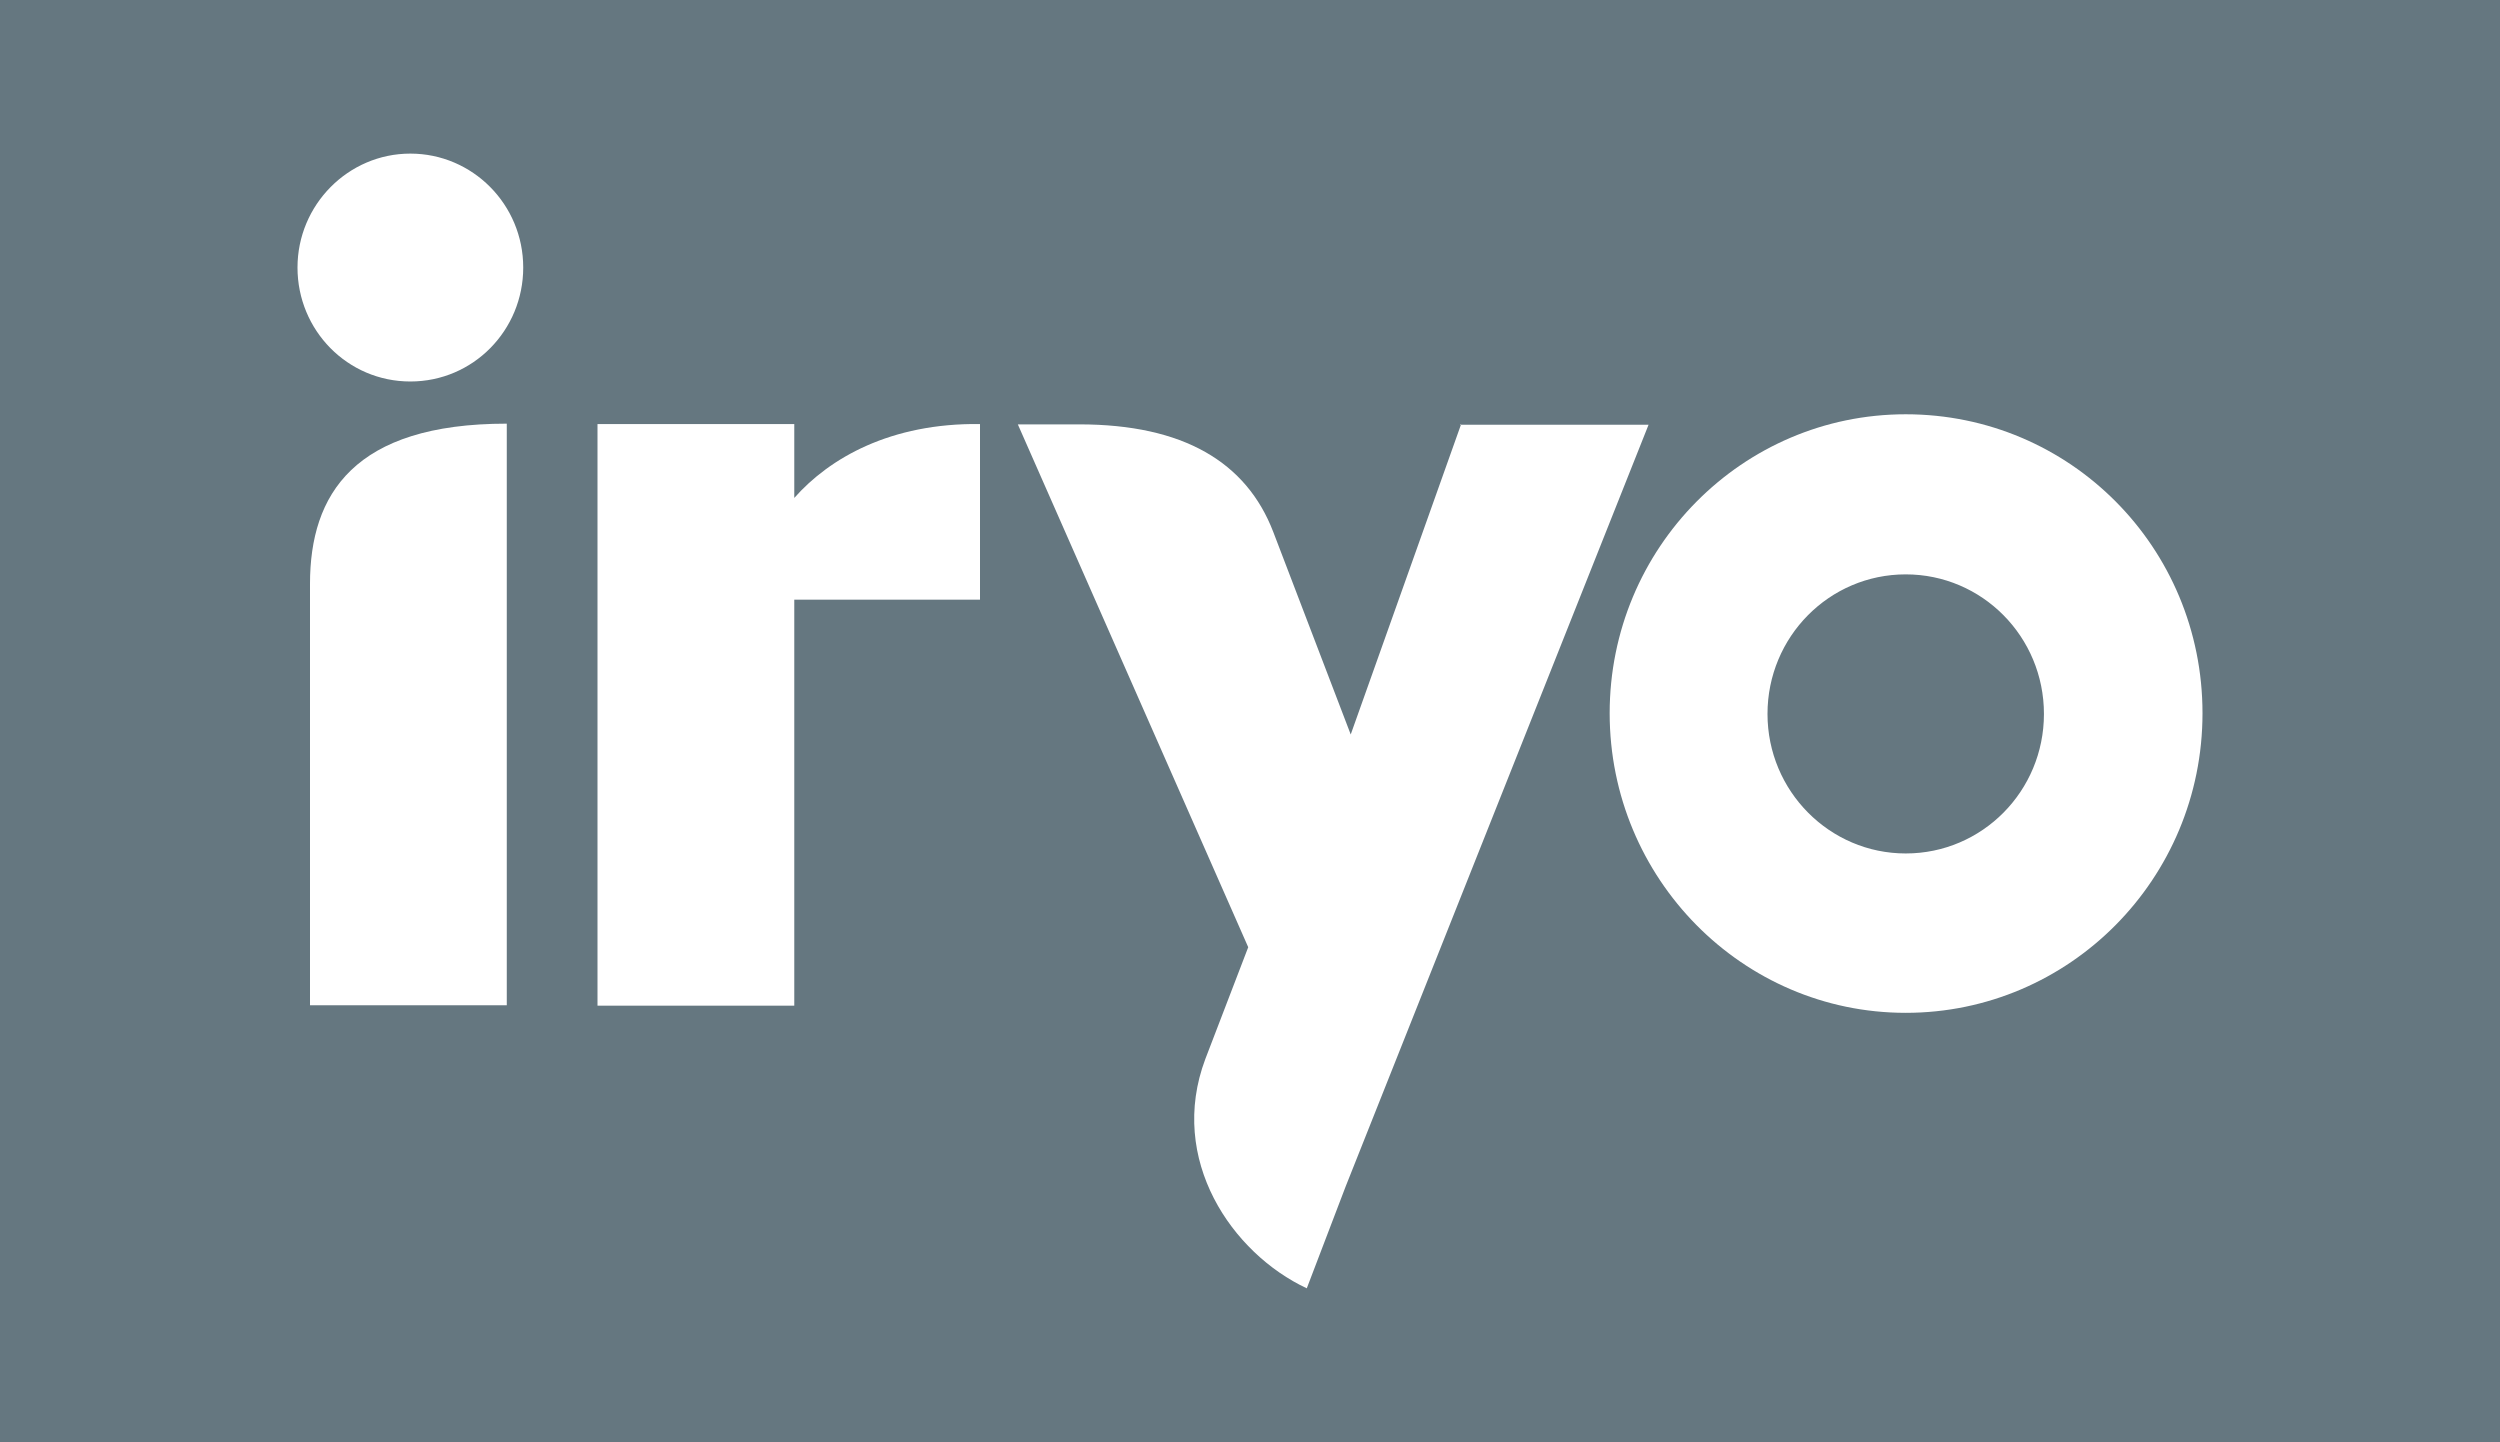
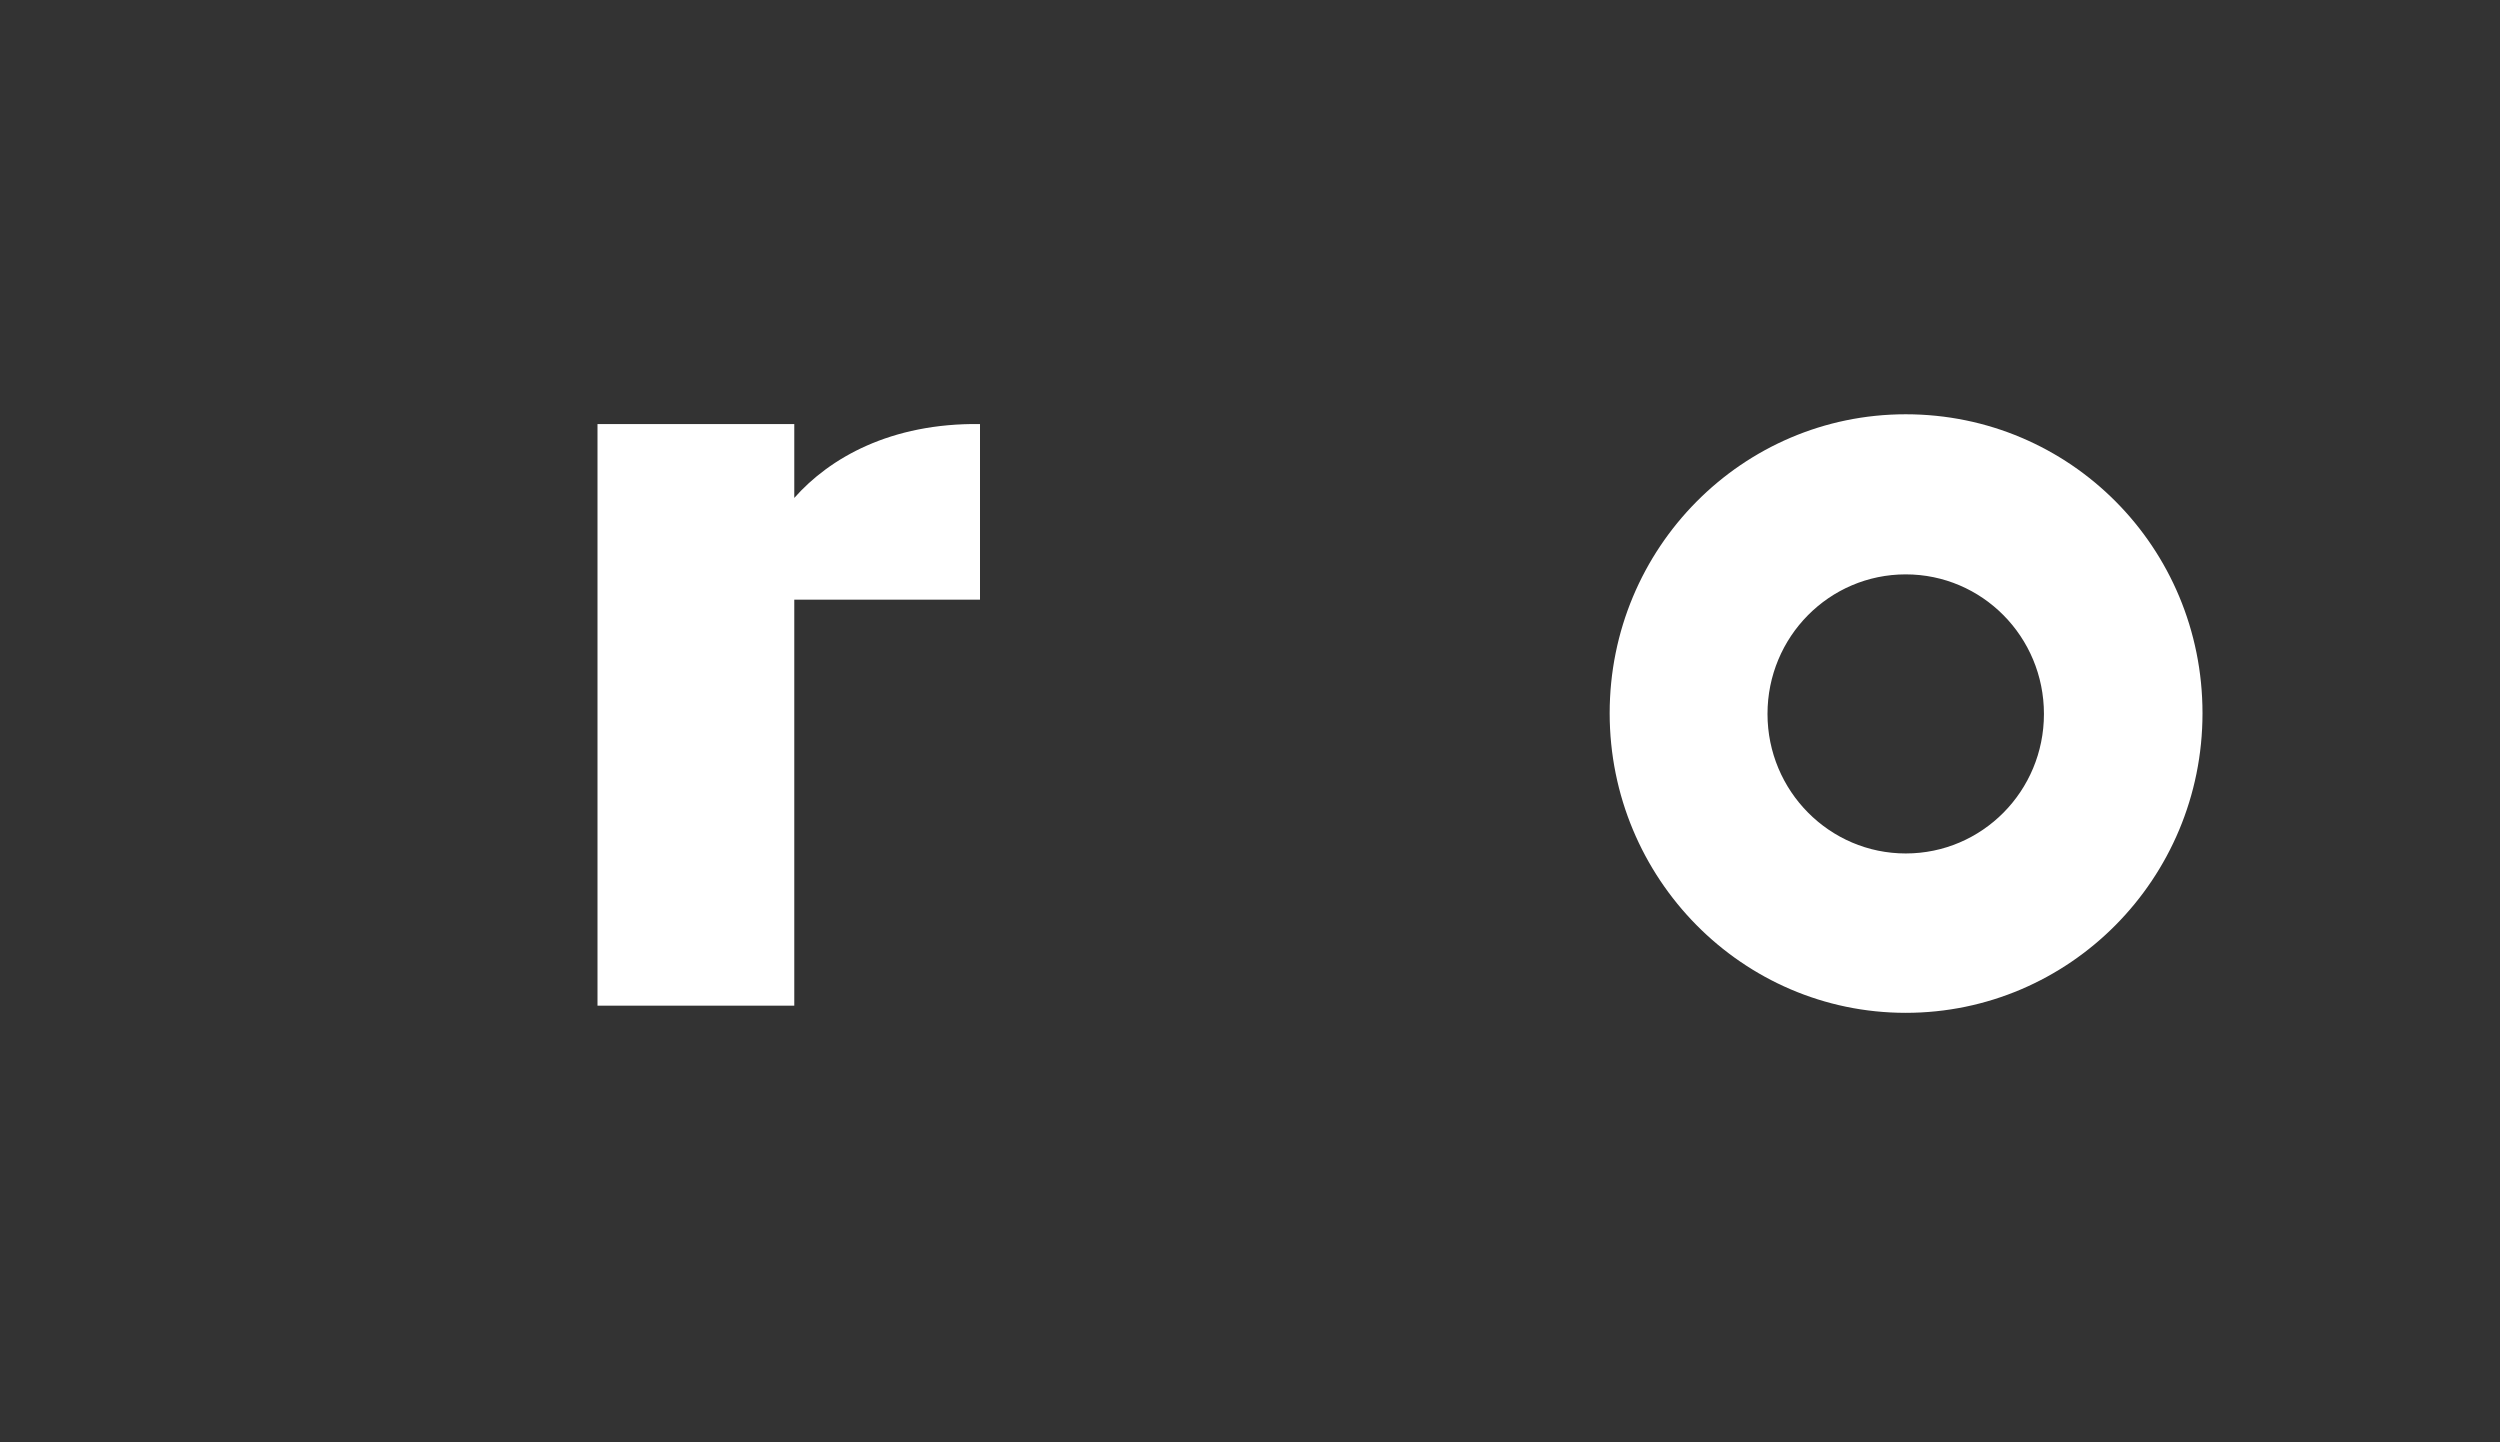
<svg xmlns="http://www.w3.org/2000/svg" width="52" height="30" viewBox="0 0 52 30" fill="none">
  <rect x="0" y="0" width="52" height="30" fill="#333333" stroke="none" />
  <g clip-path="url(#clip0_13030_12)">
-     <path d="M52 0H0V30H52V0Z" fill="#657780" />
    <path d="M16.521 12.473H20.384V8.82C18.527 8.797 17.256 9.525 16.521 10.357V8.82H12.428V20.918H16.521V12.473Z" fill="white" />
-     <path d="M6.448 12.143V20.91H10.541V8.812C7.362 8.812 6.448 10.283 6.448 12.143Z" fill="white" />
    <path d="M39.639 8.617C36.237 8.617 33.481 11.4 33.481 14.835C33.481 18.27 36.237 21.067 39.639 21.067C43.041 21.067 45.812 18.285 45.812 14.835C45.812 11.385 43.056 8.617 39.639 8.617ZM39.639 17.752C38.057 17.752 36.764 16.455 36.764 14.85C36.764 13.245 38.049 11.947 39.639 11.947C41.229 11.947 42.514 13.245 42.514 14.85C42.514 16.455 41.229 17.752 39.639 17.752Z" fill="white" />
-     <path d="M10.883 5.565C10.883 4.252 9.828 3.195 8.535 3.195C7.243 3.195 6.188 4.26 6.188 5.565C6.188 6.87 7.228 7.935 8.535 7.935C9.843 7.935 10.883 6.87 10.883 5.565Z" fill="white" />
-     <path d="M30.39 8.827L28.095 15.277L26.483 11.062C25.926 9.615 24.618 8.827 22.449 8.827H21.171L25.963 19.702L25.071 22.027C24.284 24.12 25.628 26.07 27.181 26.797L27.991 24.675L34.29 8.835H30.375V8.82L30.39 8.827Z" fill="white" />
  </g>
  <defs>
    <clipPath id="clip0_13030_12">
      <rect width="52" height="30" fill="white" />
    </clipPath>
  </defs>
</svg>